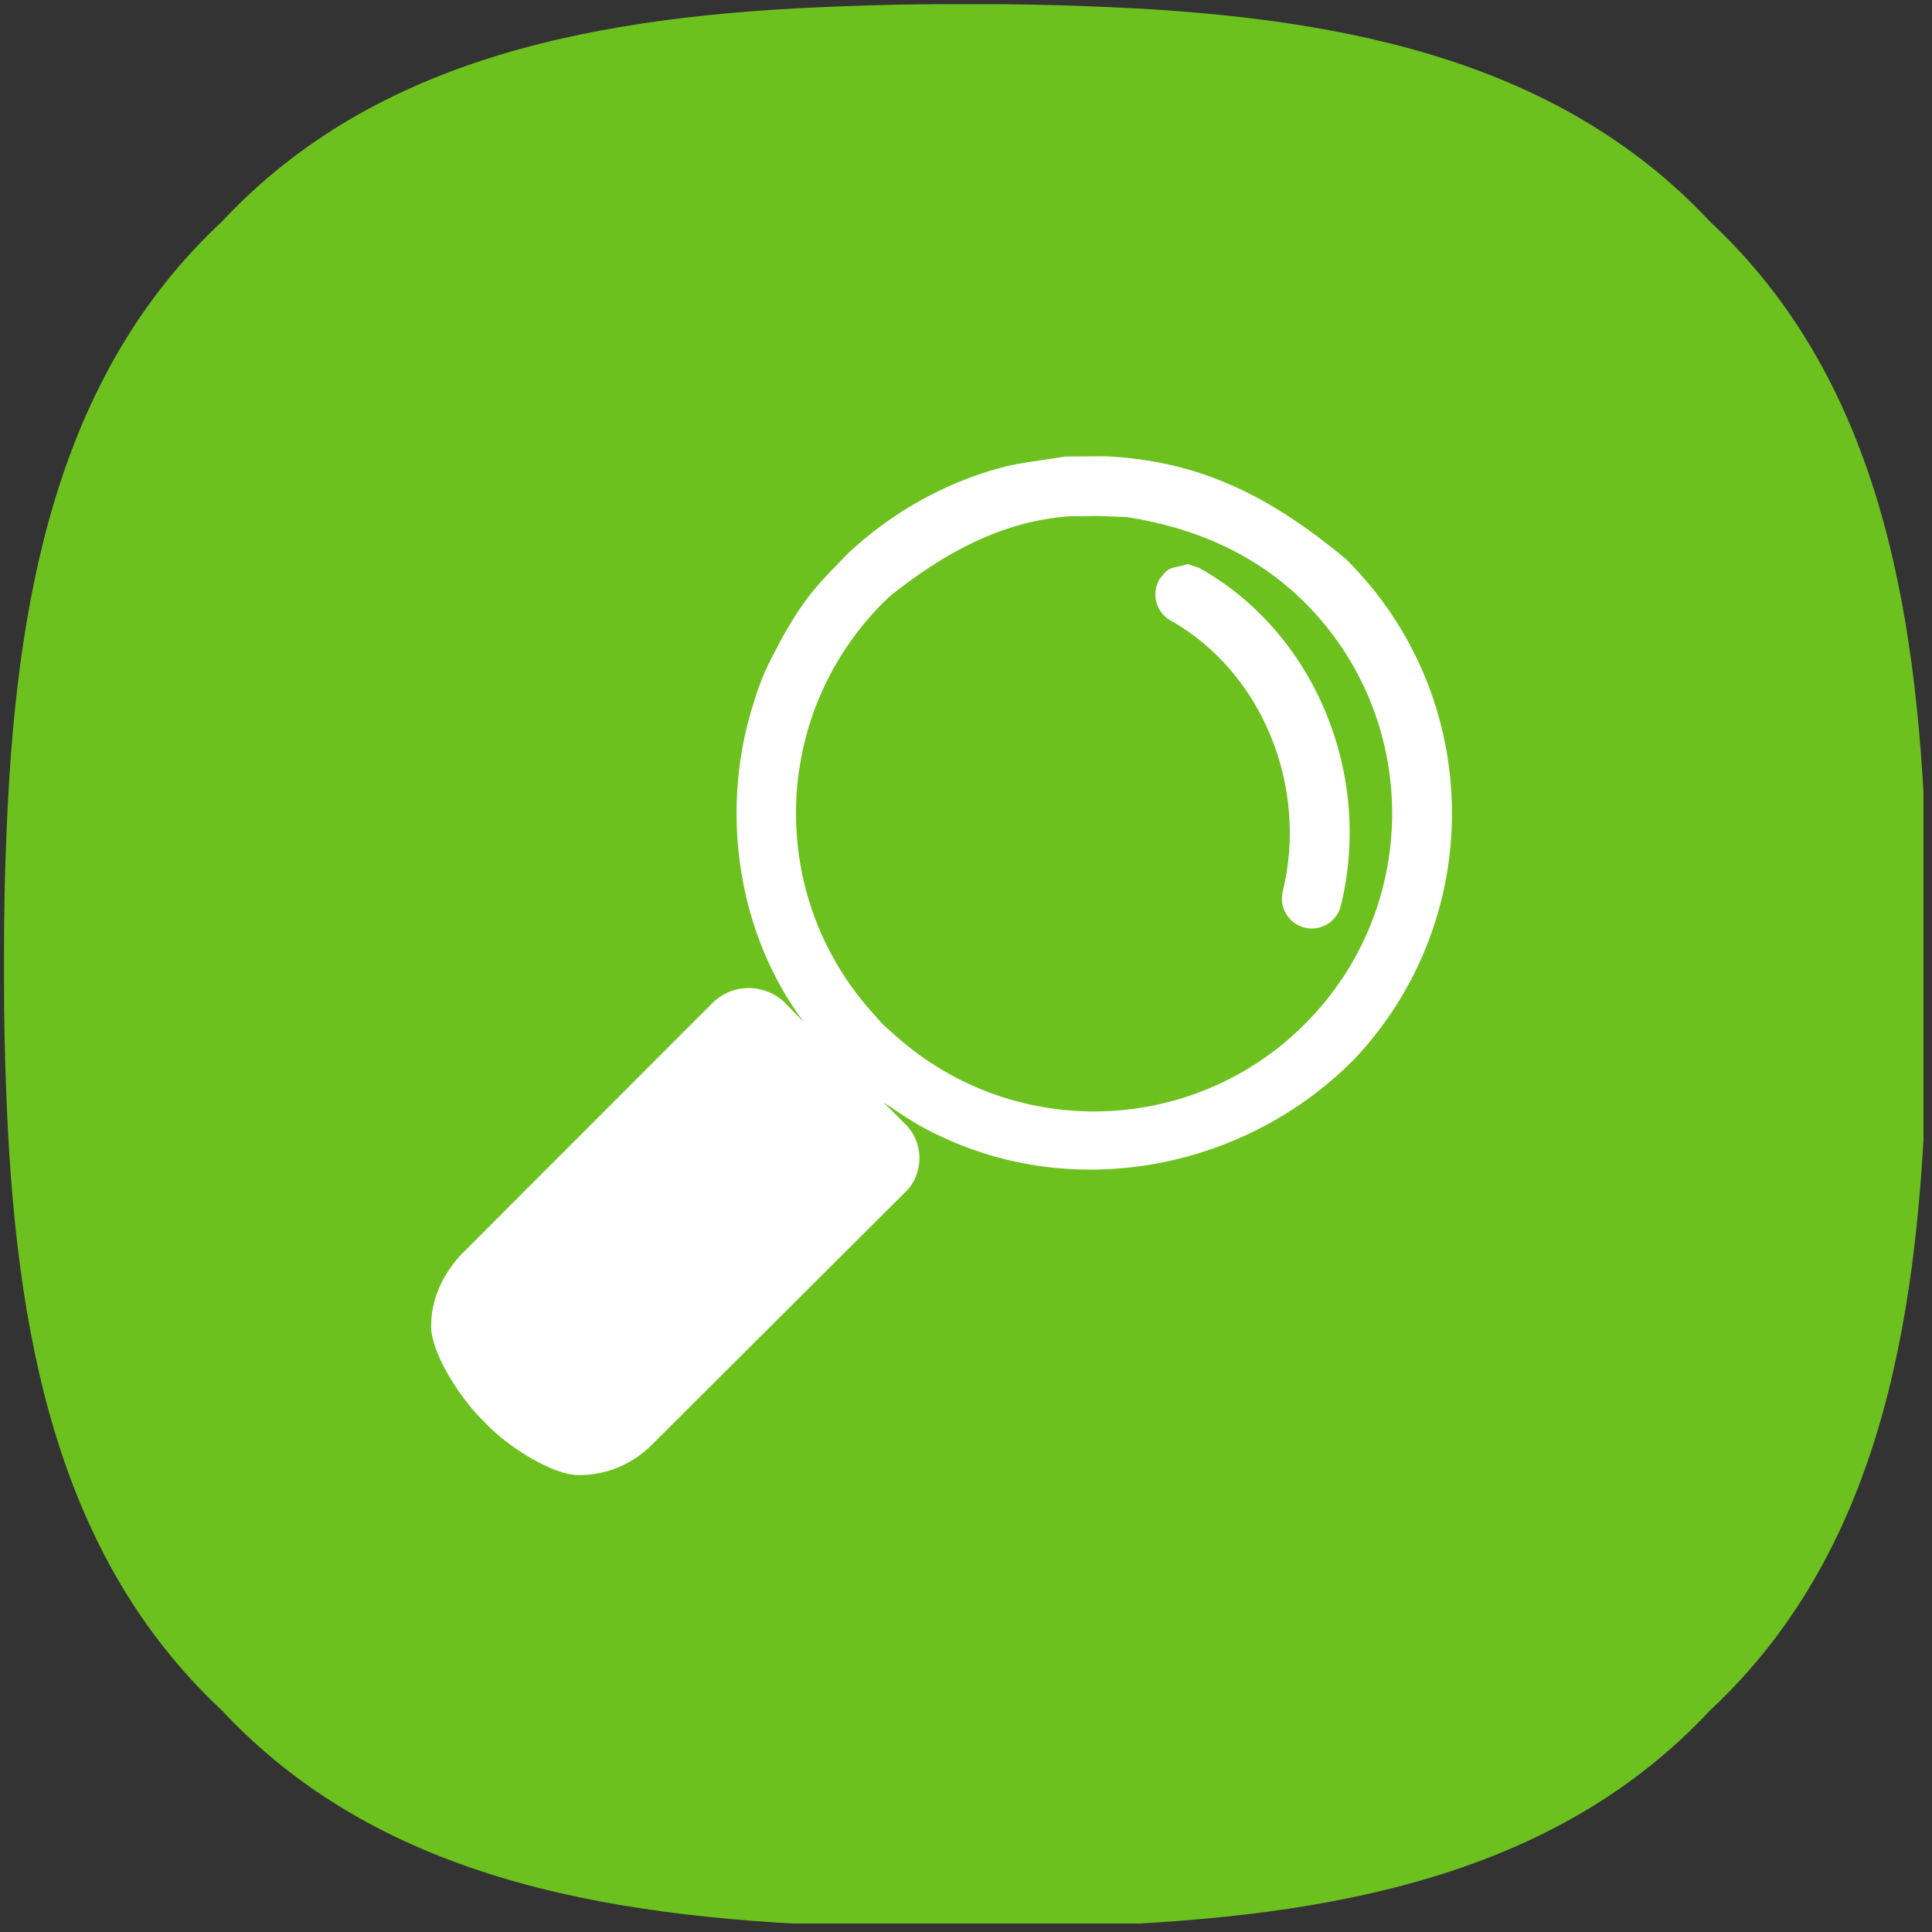
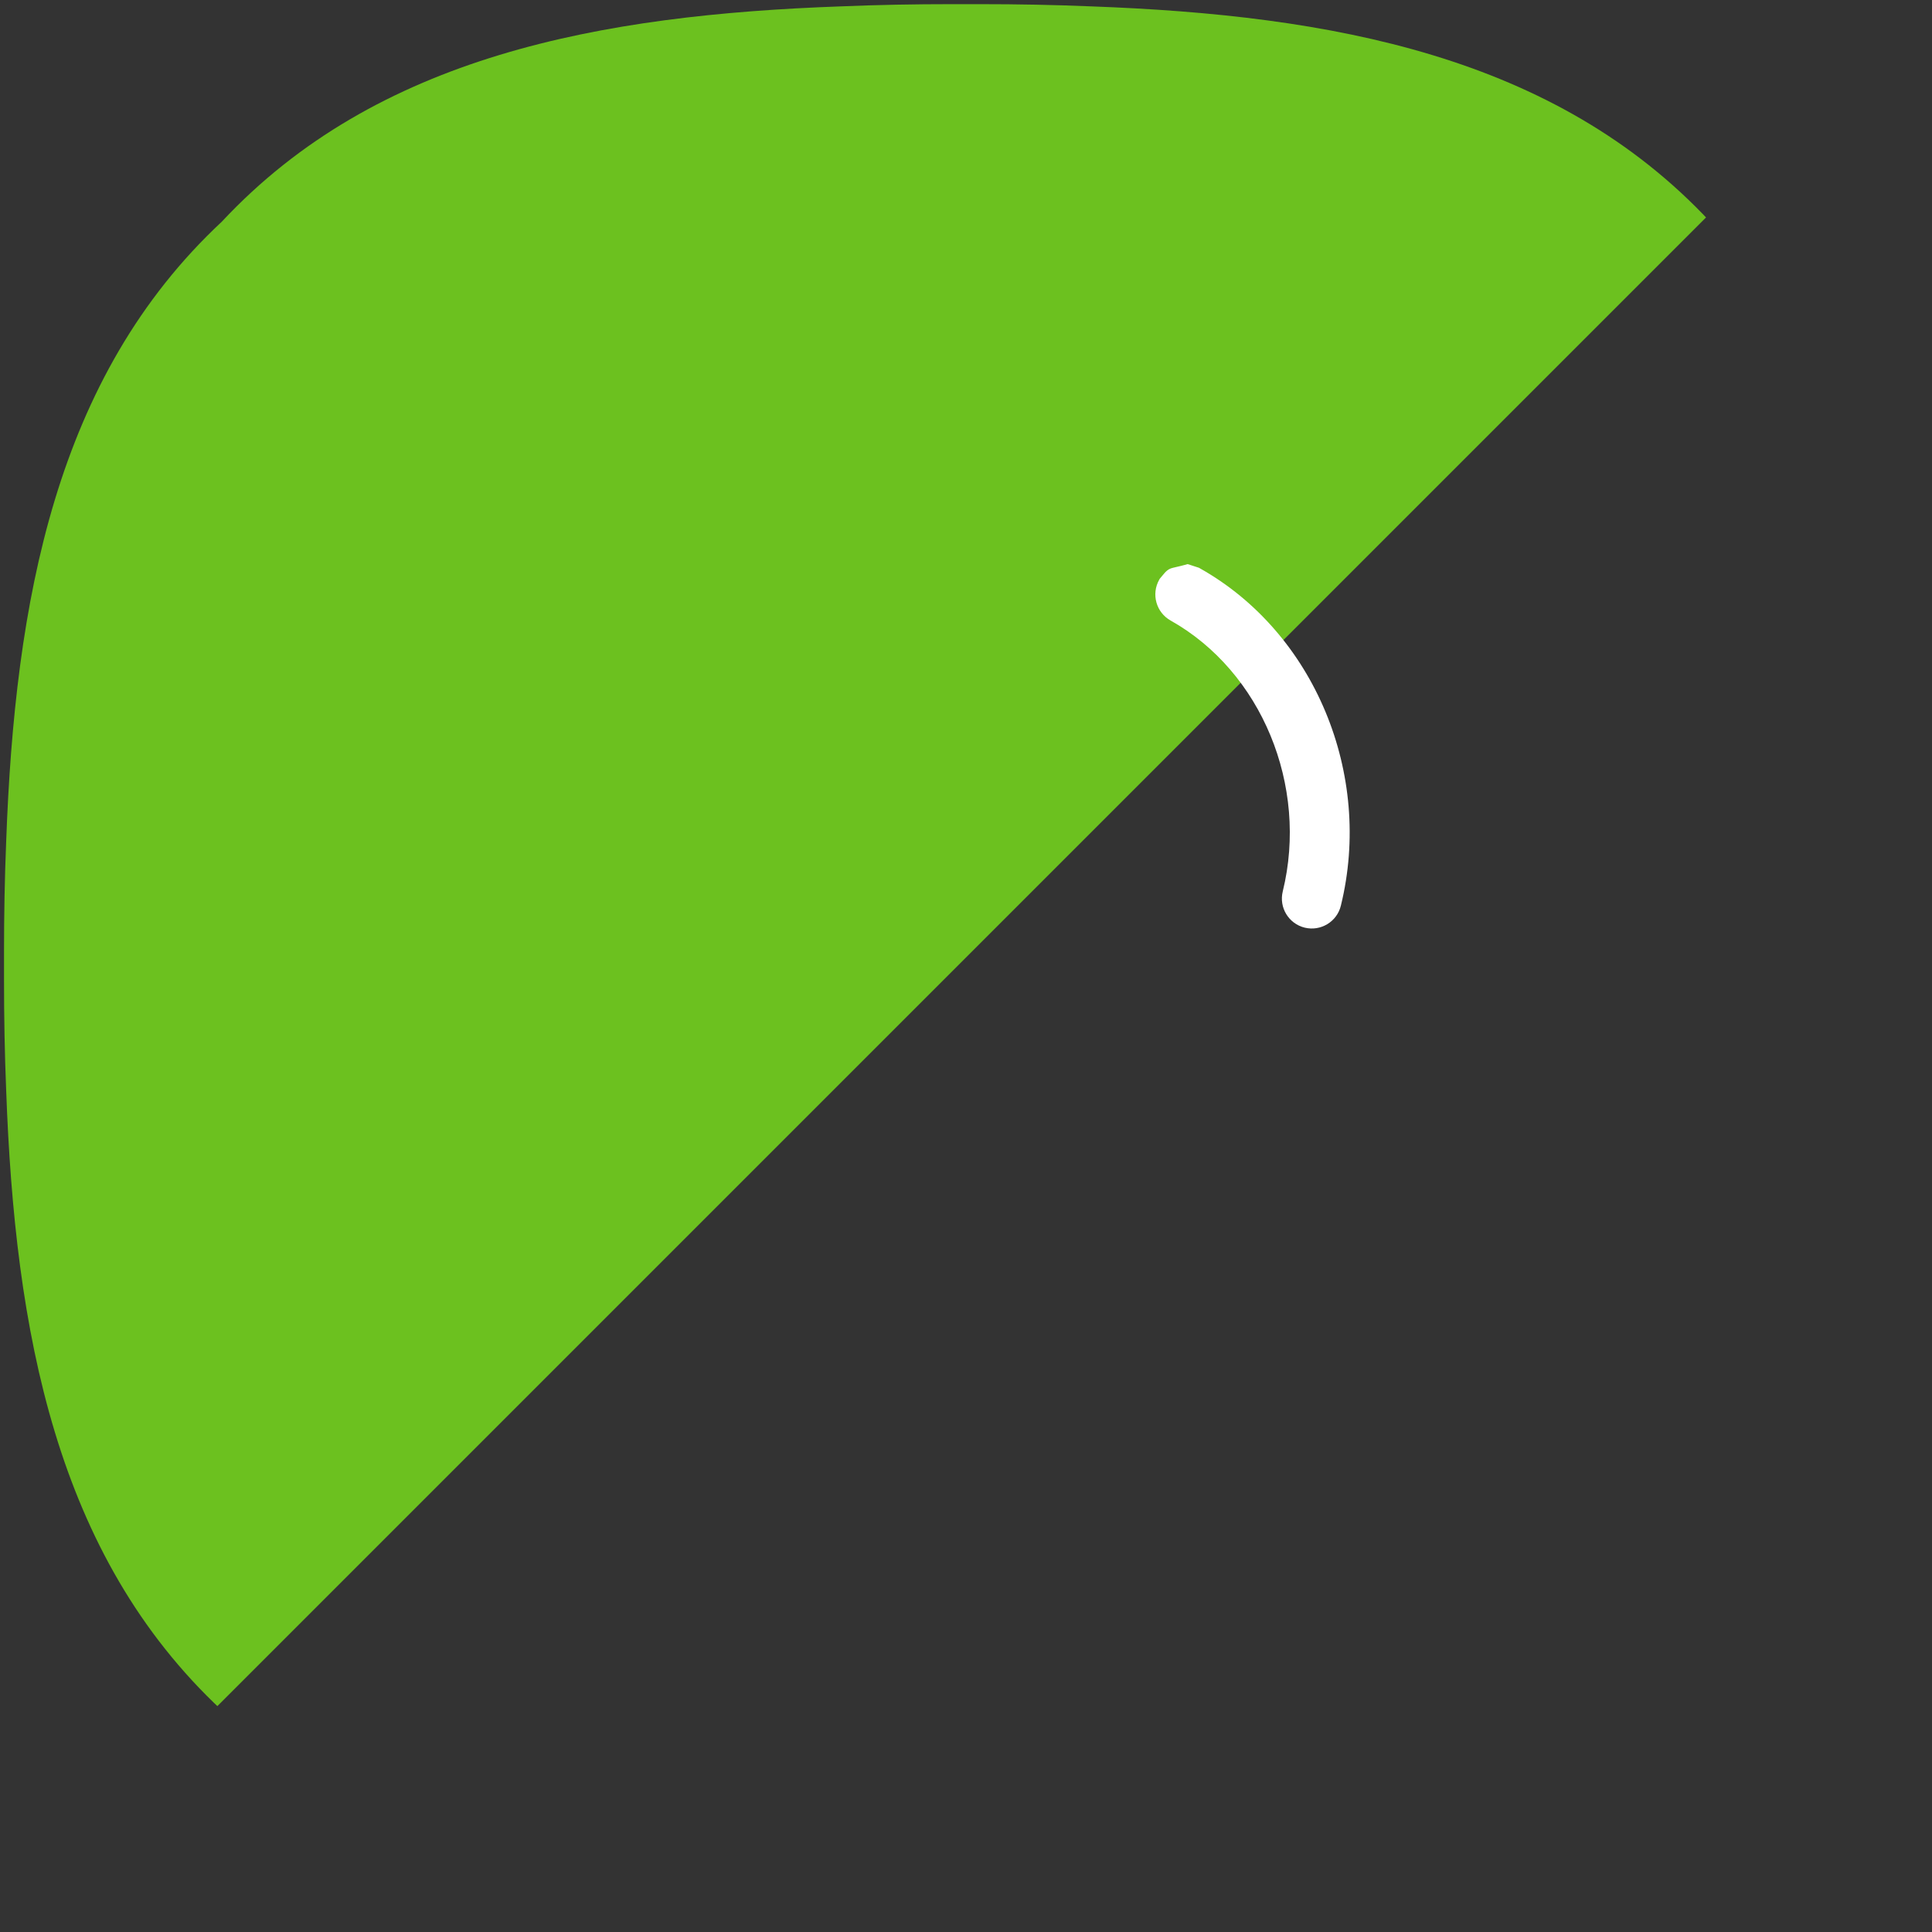
<svg xmlns="http://www.w3.org/2000/svg" width="150" zoomAndPan="magnify" viewBox="0 0 112.5 112.5" height="150" preserveAspectRatio="xMidYMid meet" version="1.0">
  <rect x="0" y="0" width="112.5" height="112.5" fill="#333333" stroke="none" />
  <defs>
    <clipPath id="id1">
-       <path d="M 0 0 L 112.004 0 L 112.004 112.004 L 0 112.004 Z M 0 0 " clip-rule="nonzero" />
+       <path d="M 0 0 L 112.004 0 L 0 112.004 Z M 0 0 " clip-rule="nonzero" />
    </clipPath>
  </defs>
  <g clip-path="url(#id1)">
    <path fill="rgb(42.349%, 75.69%, 12.16%)" d="M 112.266 56.25 C 112.266 55.98 112.266 55.711 112.266 55.441 C 112.266 53.285 112.227 51.133 112.137 49.02 C 111.633 35.016 109.27 21.949 99.582 12.914 C 90.555 3.246 77.512 0.883 63.535 0.371 C 61.395 0.281 59.227 0.242 57.055 0.242 L 55.441 0.242 C 53.266 0.242 51.102 0.281 48.965 0.371 C 34.984 0.871 21.945 3.238 12.914 12.91 C 3.227 21.949 0.867 35.016 0.359 49.02 C 0.273 51.141 0.234 53.285 0.234 55.441 C 0.234 55.711 0.234 55.98 0.234 56.25 C 0.234 56.52 0.234 56.785 0.234 57.055 C 0.234 59.215 0.273 61.363 0.359 63.477 C 0.867 77.48 3.227 90.551 12.914 99.59 C 21.945 109.262 34.984 111.625 48.965 112.137 C 51.102 112.227 53.273 112.266 55.441 112.266 L 57.055 112.266 C 59.23 112.266 61.395 112.227 63.535 112.137 C 77.512 111.625 90.555 109.262 99.582 99.59 C 109.27 90.551 111.633 77.48 112.137 63.477 C 112.227 61.359 112.266 59.215 112.266 57.055 C 112.266 56.785 112.266 56.52 112.266 56.25 Z M 112.266 56.25 " fill-opacity="1" fill-rule="nonzero" />
  </g>
-   <path fill="rgb(100%, 100%, 100%)" d="M 64.395 26.57 L 64.43 26.57 C 69.66 26.836 73.773 28.707 78.406 32.586 L 78.445 32.625 C 86.418 40.598 86.605 53.469 78.859 61.676 C 72.664 67.957 62.93 69.98 54.859 66.207 C 53.316 65.488 52.883 65.137 51.457 64.195 L 52.629 65.371 C 53.211 65.902 53.539 66.648 53.539 67.434 C 53.539 68.211 53.215 68.965 52.684 69.449 L 37.922 84.164 C 36.797 85.281 35.27 85.906 33.695 85.895 C 32.23 85.898 29.602 84.309 28.195 82.793 C 26.629 81.254 25.105 78.691 25.105 77.25 C 25.098 75.629 25.785 74.211 26.863 73.039 L 41.586 58.305 L 41.699 58.207 C 42.809 57.305 44.398 57.305 45.535 58.23 L 45.656 58.34 L 46.801 59.508 C 42.98 54.406 41.945 47.422 43.754 41.352 C 44.387 39.219 44.723 38.711 45.598 37.035 C 46.195 35.992 46.672 35.266 47.164 34.633 C 47.363 34.379 47.566 34.141 47.797 33.883 C 47.996 33.66 48.211 33.434 48.52 33.113 C 48.527 33.105 49.168 32.445 49.402 32.199 C 51.926 29.855 54.918 28.164 58.164 27.266 C 58.879 27.066 59.457 26.965 60.746 26.781 C 61.371 26.691 61.648 26.652 61.988 26.59 L 62.039 26.582 L 62.09 26.582 Z M 63.957 30.047 L 62.309 30.062 C 58.293 30.336 54.863 32.273 51.793 34.738 C 44.965 41.184 44.5 51.895 50.746 58.906 L 51.414 59.656 L 52.164 60.324 C 59.176 66.57 69.883 66.105 76.328 59.273 C 82.777 52.445 82.621 41.73 75.984 35.094 C 73.145 32.258 69.523 30.707 65.605 30.109 Z M 63.957 30.047 " fill-opacity="1" fill-rule="nonzero" />
  <path fill="rgb(100%, 100%, 100%)" d="M 69.156 32.848 L 69.336 32.906 L 69.758 33.043 L 69.816 33.062 L 69.871 33.094 C 76.543 36.84 79.961 45.082 78.078 52.738 C 77.852 53.672 76.906 54.246 75.969 54.016 C 75.035 53.785 74.465 52.84 74.695 51.906 C 76.203 45.758 73.457 39.105 68.164 36.133 C 67.324 35.66 67.027 34.598 67.5 33.758 L 67.531 33.703 L 67.57 33.656 C 67.633 33.582 67.785 33.398 67.812 33.367 C 67.926 33.242 68.027 33.156 68.18 33.098 C 68.27 33.062 68.727 32.969 68.977 32.898 Z M 69.156 32.848 " fill-opacity="1" fill-rule="nonzero" />
</svg>